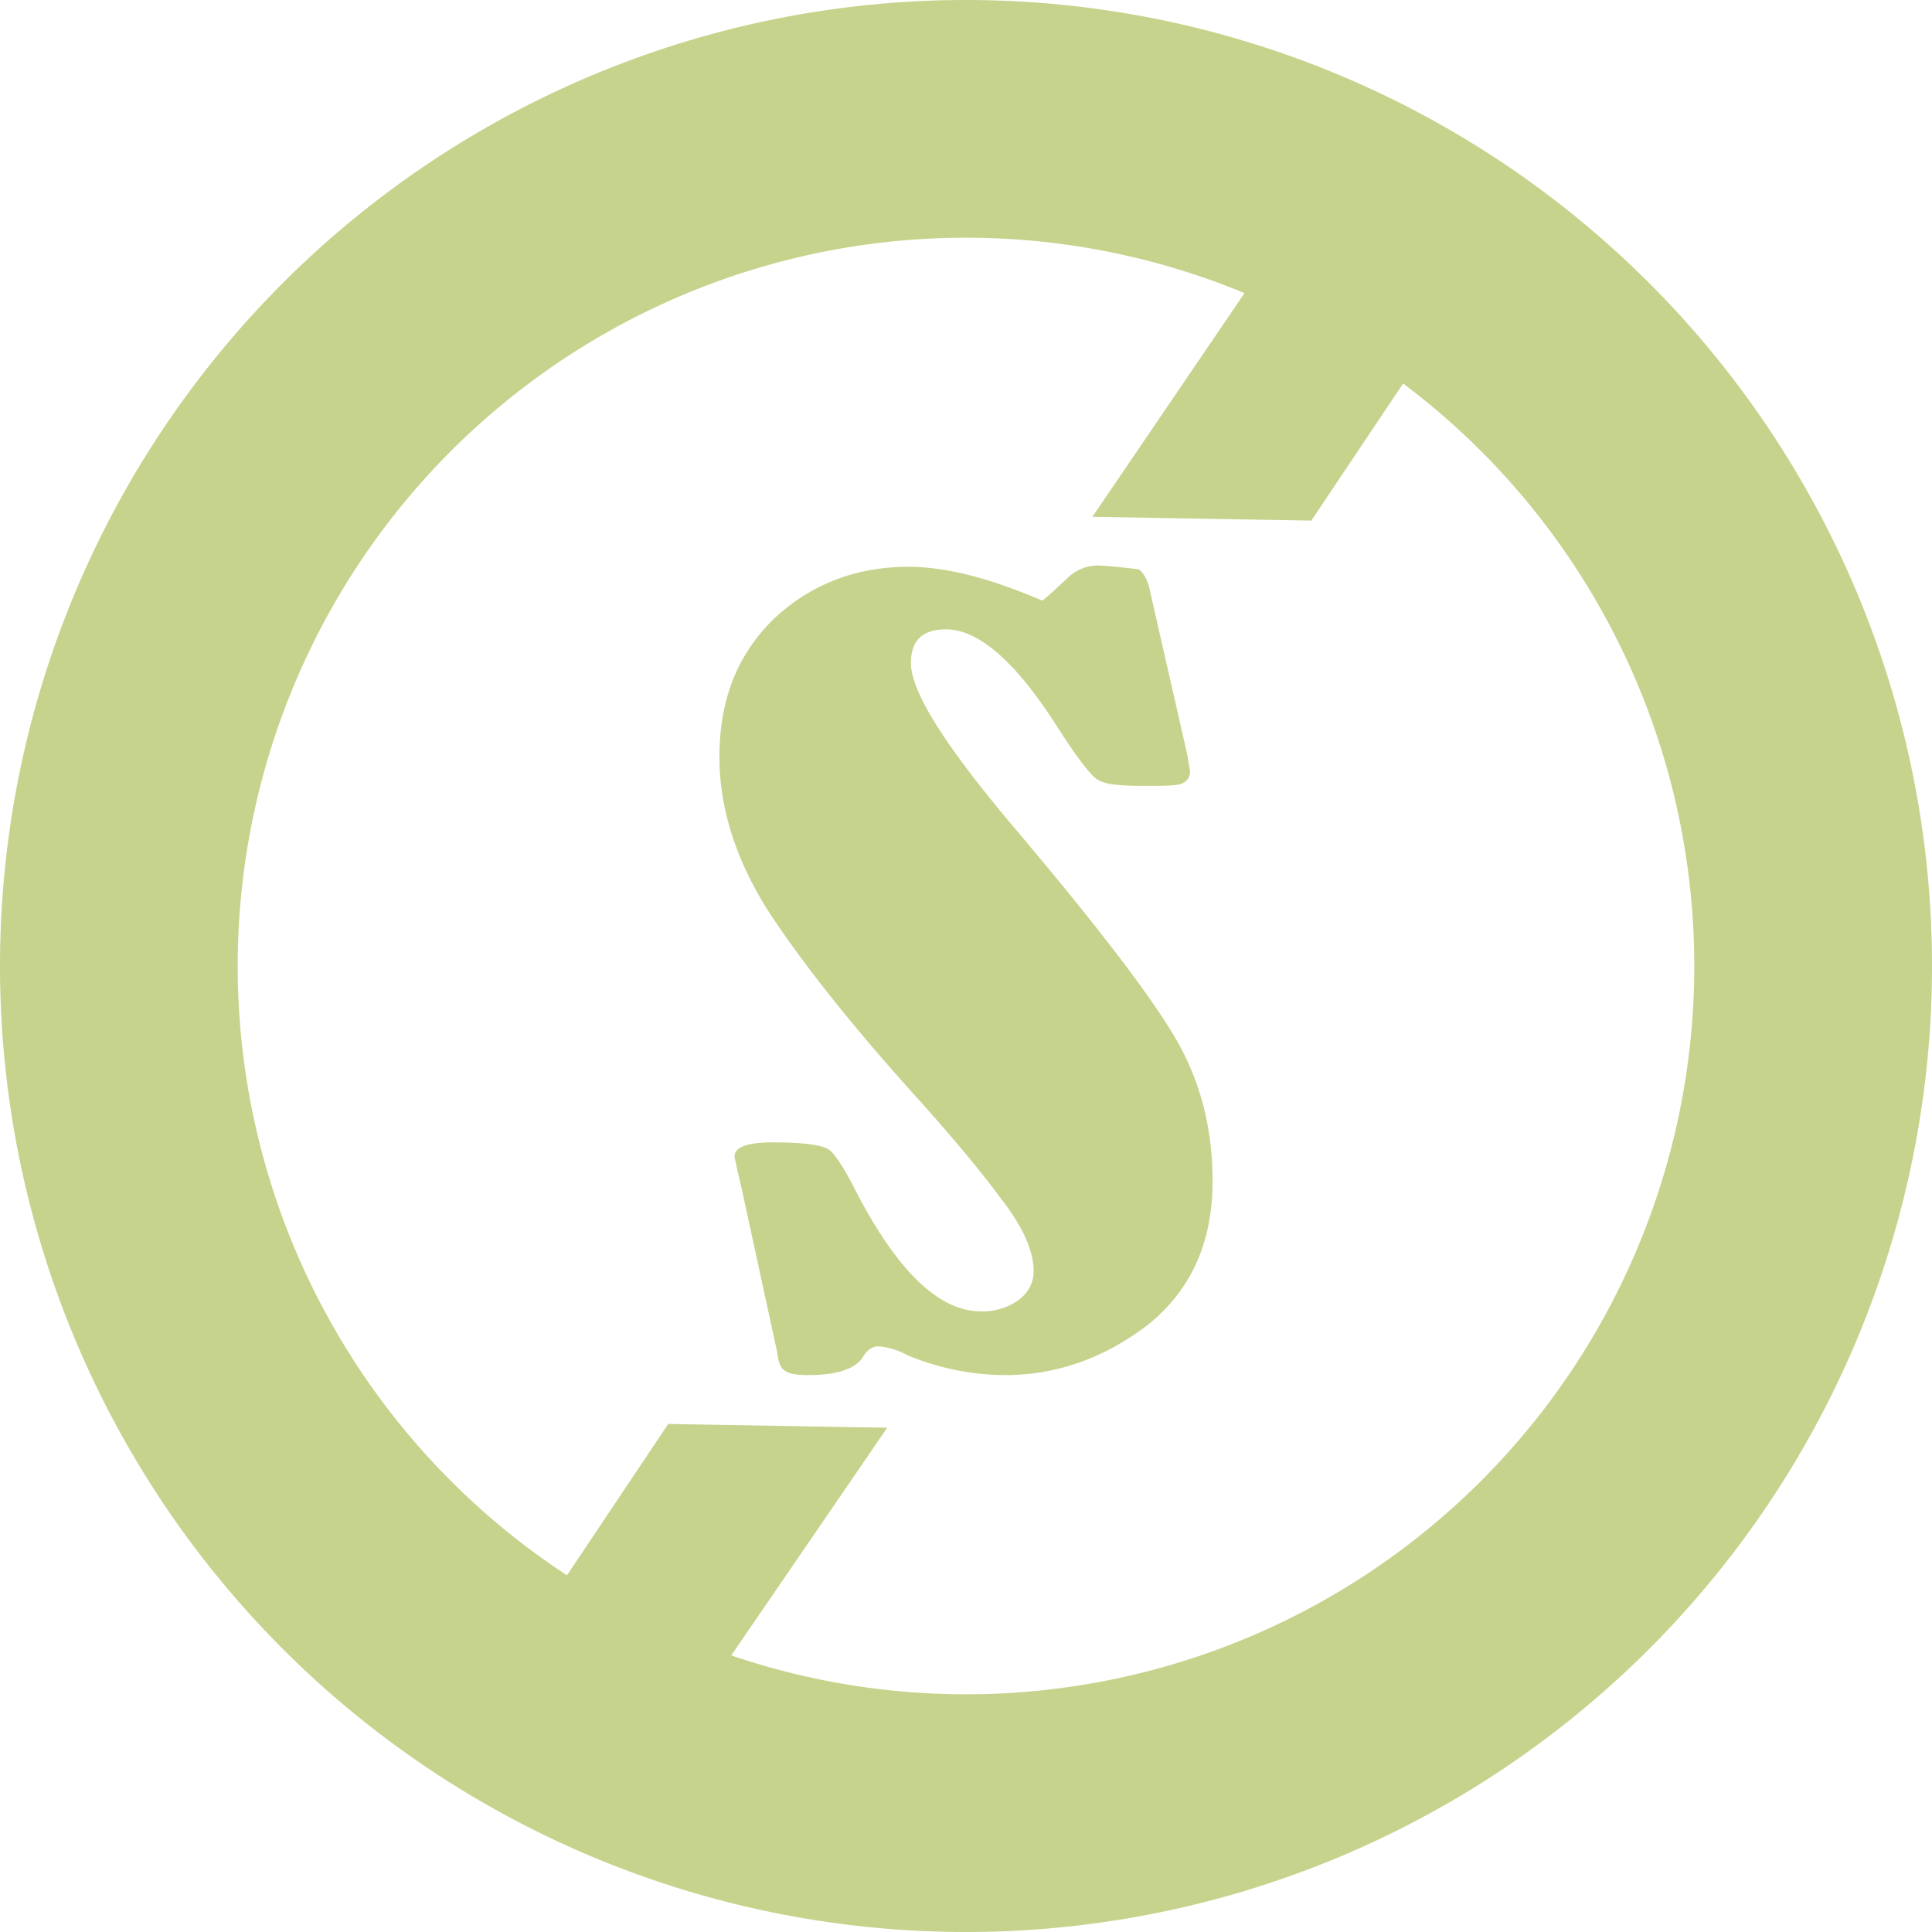
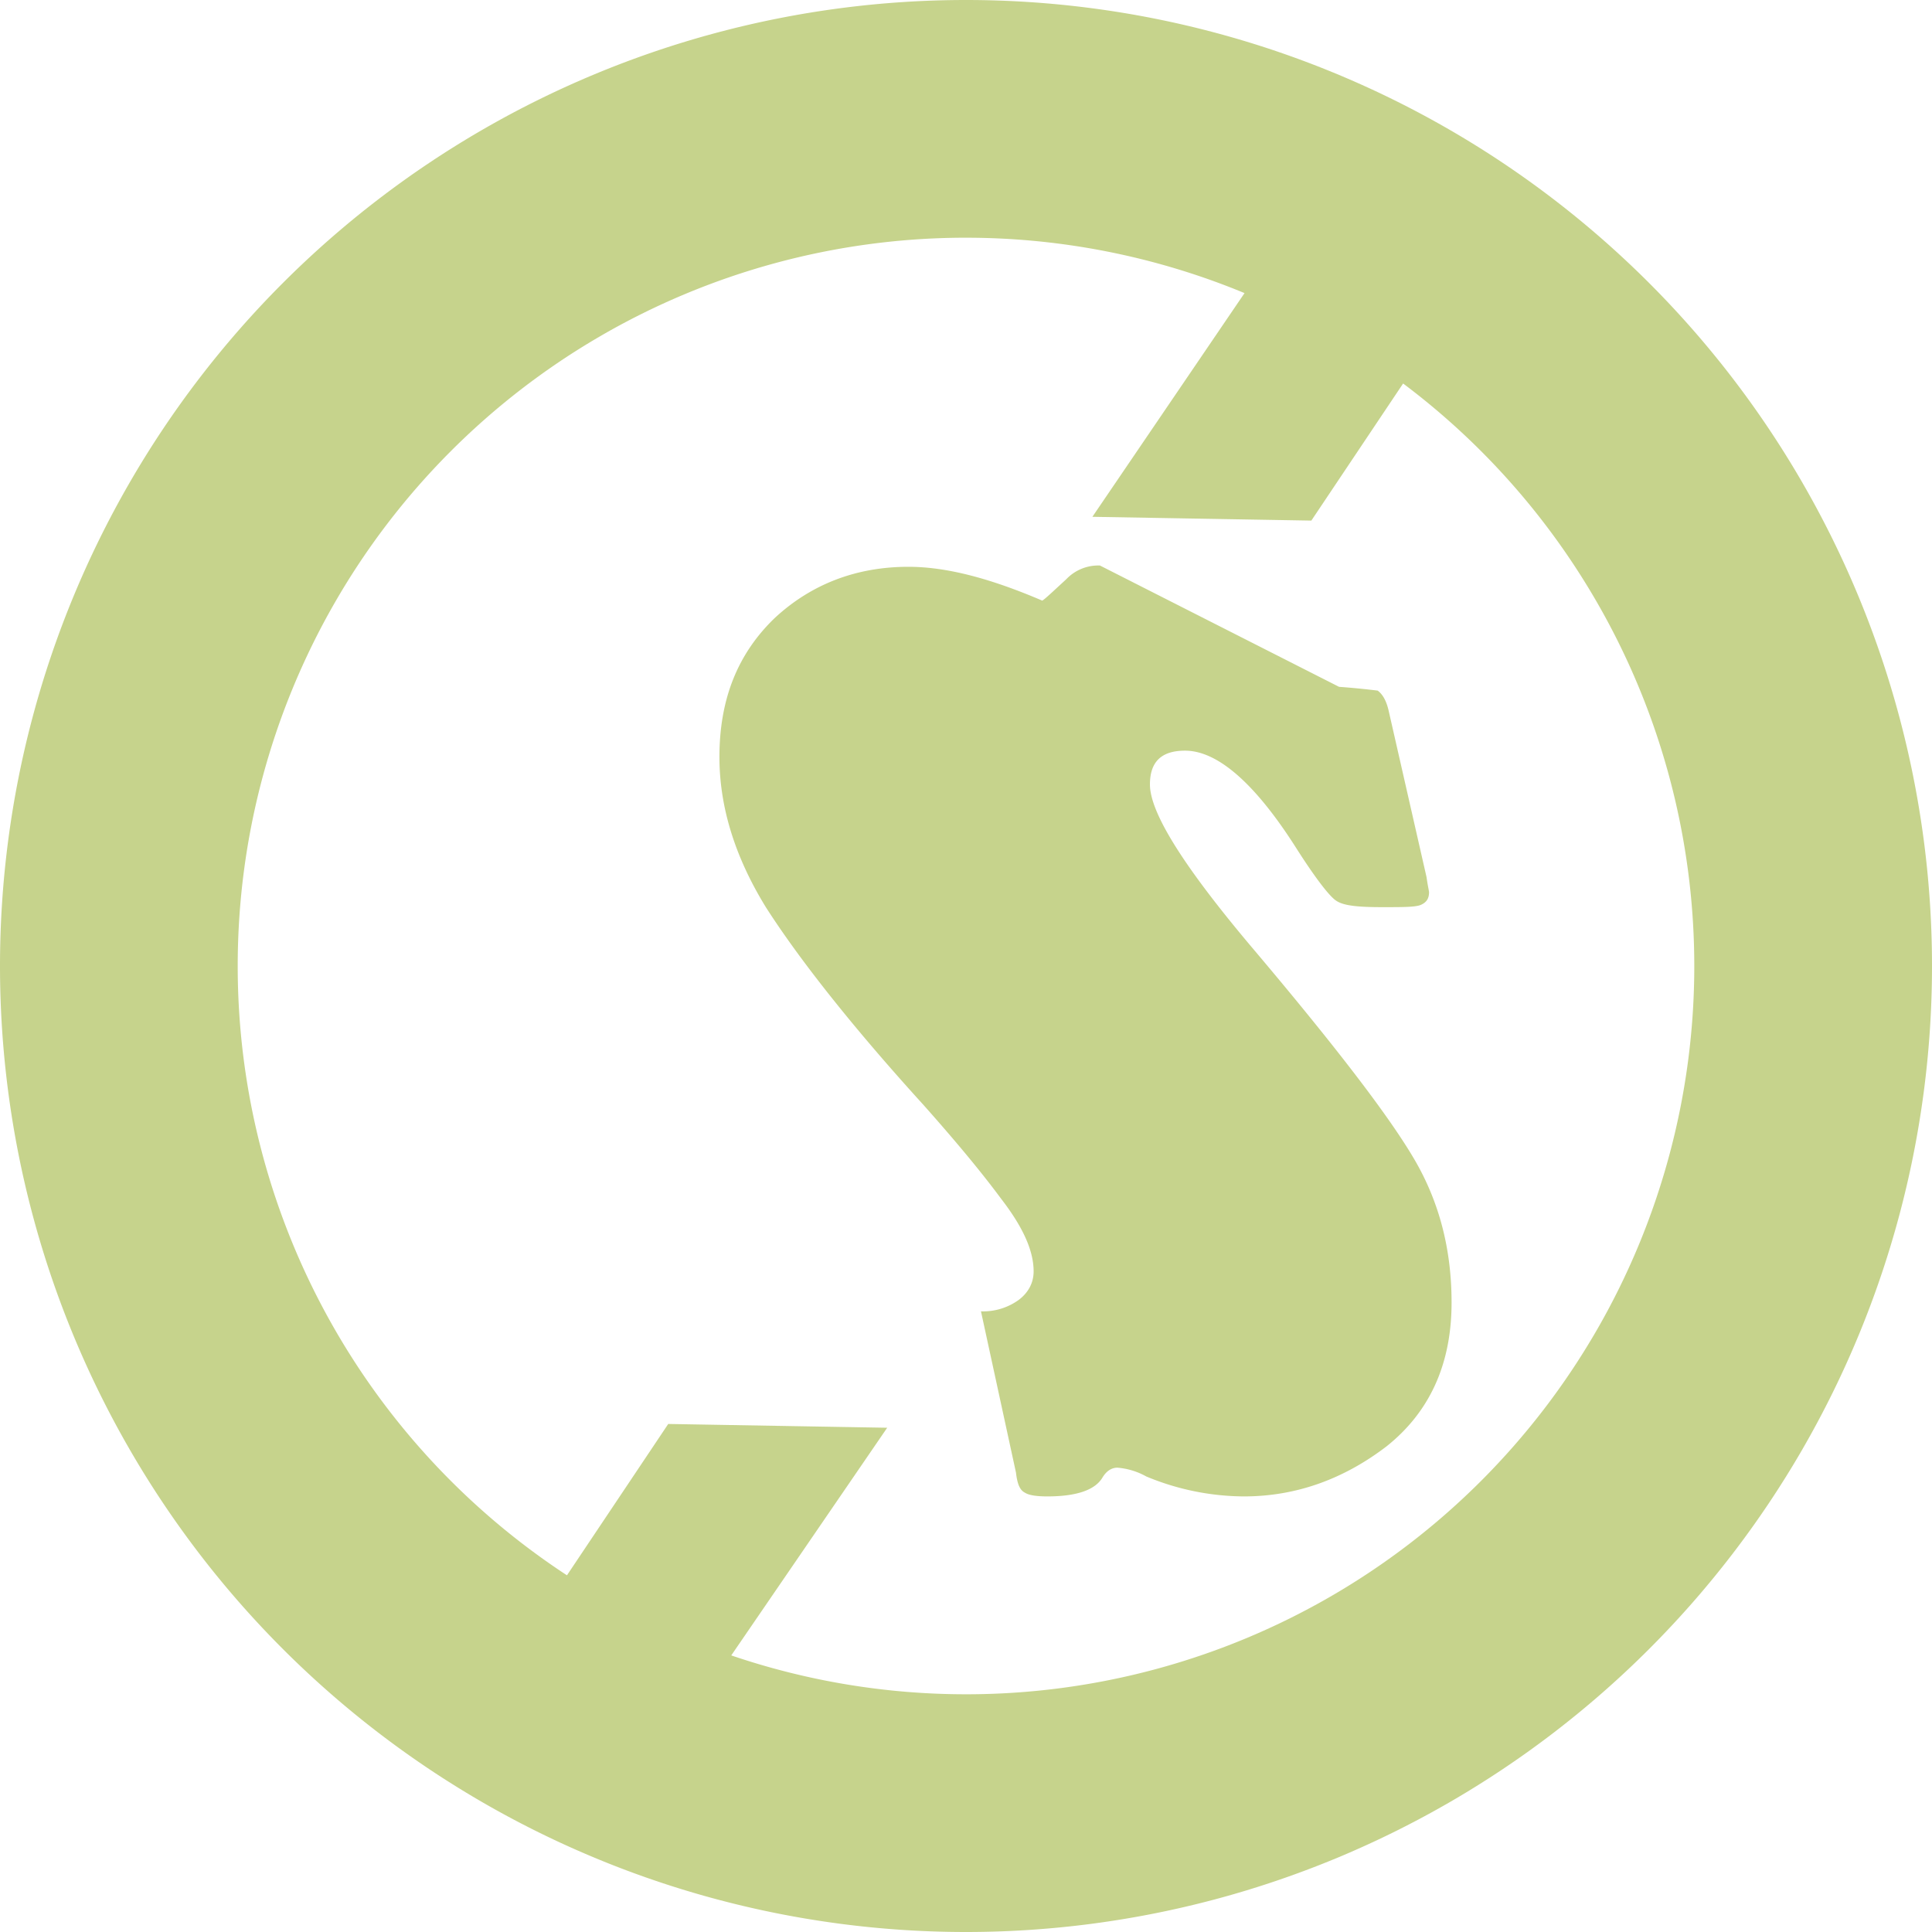
<svg xmlns="http://www.w3.org/2000/svg" role="img" width="32px" height="32px" viewBox="0 0 24 24">
  <title>StopStalk</title>
-   <path fill="#c6d38c" d="M12 0A12 12 0 000 12a12 12 0 0012 12 12 12 0 0012-12A12 12 0 0012 0zm-.049 2.953a9.046 9.046 0 01.049 0 9.046 9.046 0 013.46.688L13.57 6.42l2.72.047 1.14-1.703A9.046 9.046 0 0121.047 12 9.046 9.046 0 0112 21.047a9.046 9.046 0 01-2.916-.483l1.937-2.828-2.72-.047-1.258 1.88A9.046 9.046 0 012.953 12a9.046 9.046 0 018.998-9.047zm1.713 4.072a.55.55 0 00-.42.172c-.17.156-.266.248-.297.264-.653-.28-1.196-.42-1.662-.42-.653 0-1.213.219-1.664.639-.45.435-.684.994-.684 1.724 0 .638.204 1.26.577 1.866.388.606 1.024 1.429 1.957 2.455.373.42.7.808.965 1.166.264.342.404.638.404.902 0 .14-.063.264-.188.357a.756.756 0 01-.466.14c-.513 0-1.025-.483-1.538-1.462-.14-.28-.248-.45-.326-.527-.077-.078-.328-.11-.732-.11-.311 0-.465.063-.465.172 0 .016.03.156.092.42l.435 2.004c.016.14.048.217.11.248.046.031.14.047.279.047.358 0 .59-.077.684-.232.046-.078.11-.125.187-.125a.88.88 0 01.358.109 3.19 3.19 0 001.212.248c.653 0 1.243-.217 1.772-.621.528-.42.809-1.01.809-1.787 0-.669-.156-1.259-.467-1.787-.311-.529-.965-1.384-1.975-2.58-.87-1.026-1.305-1.711-1.305-2.069 0-.28.14-.42.436-.42.404 0 .87.405 1.383 1.213.248.389.42.606.498.653.093.062.279.078.574.078.264 0 .42 0 .482-.032.063-.03.094-.076.094-.154 0-.015-.016-.079-.031-.187l-.467-2.051c-.03-.14-.078-.22-.14-.266a9.706 9.706 0 00-.48-.047Z" />
+   <path fill="#c6d38c" d="M12 0A12 12 0 000 12a12 12 0 0012 12 12 12 0 0012-12A12 12 0 0012 0zm-.049 2.953a9.046 9.046 0 01.049 0 9.046 9.046 0 013.46.688L13.57 6.42l2.72.047 1.14-1.703A9.046 9.046 0 0121.047 12 9.046 9.046 0 0112 21.047a9.046 9.046 0 01-2.916-.483l1.937-2.828-2.72-.047-1.258 1.88A9.046 9.046 0 012.953 12a9.046 9.046 0 018.998-9.047zm1.713 4.072a.55.55 0 00-.42.172c-.17.156-.266.248-.297.264-.653-.28-1.196-.42-1.662-.42-.653 0-1.213.219-1.664.639-.45.435-.684.994-.684 1.724 0 .638.204 1.26.577 1.866.388.606 1.024 1.429 1.957 2.455.373.42.7.808.965 1.166.264.342.404.638.404.902 0 .14-.063.264-.188.357a.756.756 0 01-.466.14l.435 2.004c.016.14.048.217.11.248.046.031.14.047.279.047.358 0 .59-.077.684-.232.046-.078.11-.125.187-.125a.88.88 0 01.358.109 3.19 3.19 0 001.212.248c.653 0 1.243-.217 1.772-.621.528-.42.809-1.01.809-1.787 0-.669-.156-1.259-.467-1.787-.311-.529-.965-1.384-1.975-2.58-.87-1.026-1.305-1.711-1.305-2.069 0-.28.14-.42.436-.42.404 0 .87.405 1.383 1.213.248.389.42.606.498.653.093.062.279.078.574.078.264 0 .42 0 .482-.032.063-.03.094-.076.094-.154 0-.015-.016-.079-.031-.187l-.467-2.051c-.03-.14-.078-.22-.14-.266a9.706 9.706 0 00-.48-.047Z" />
</svg>